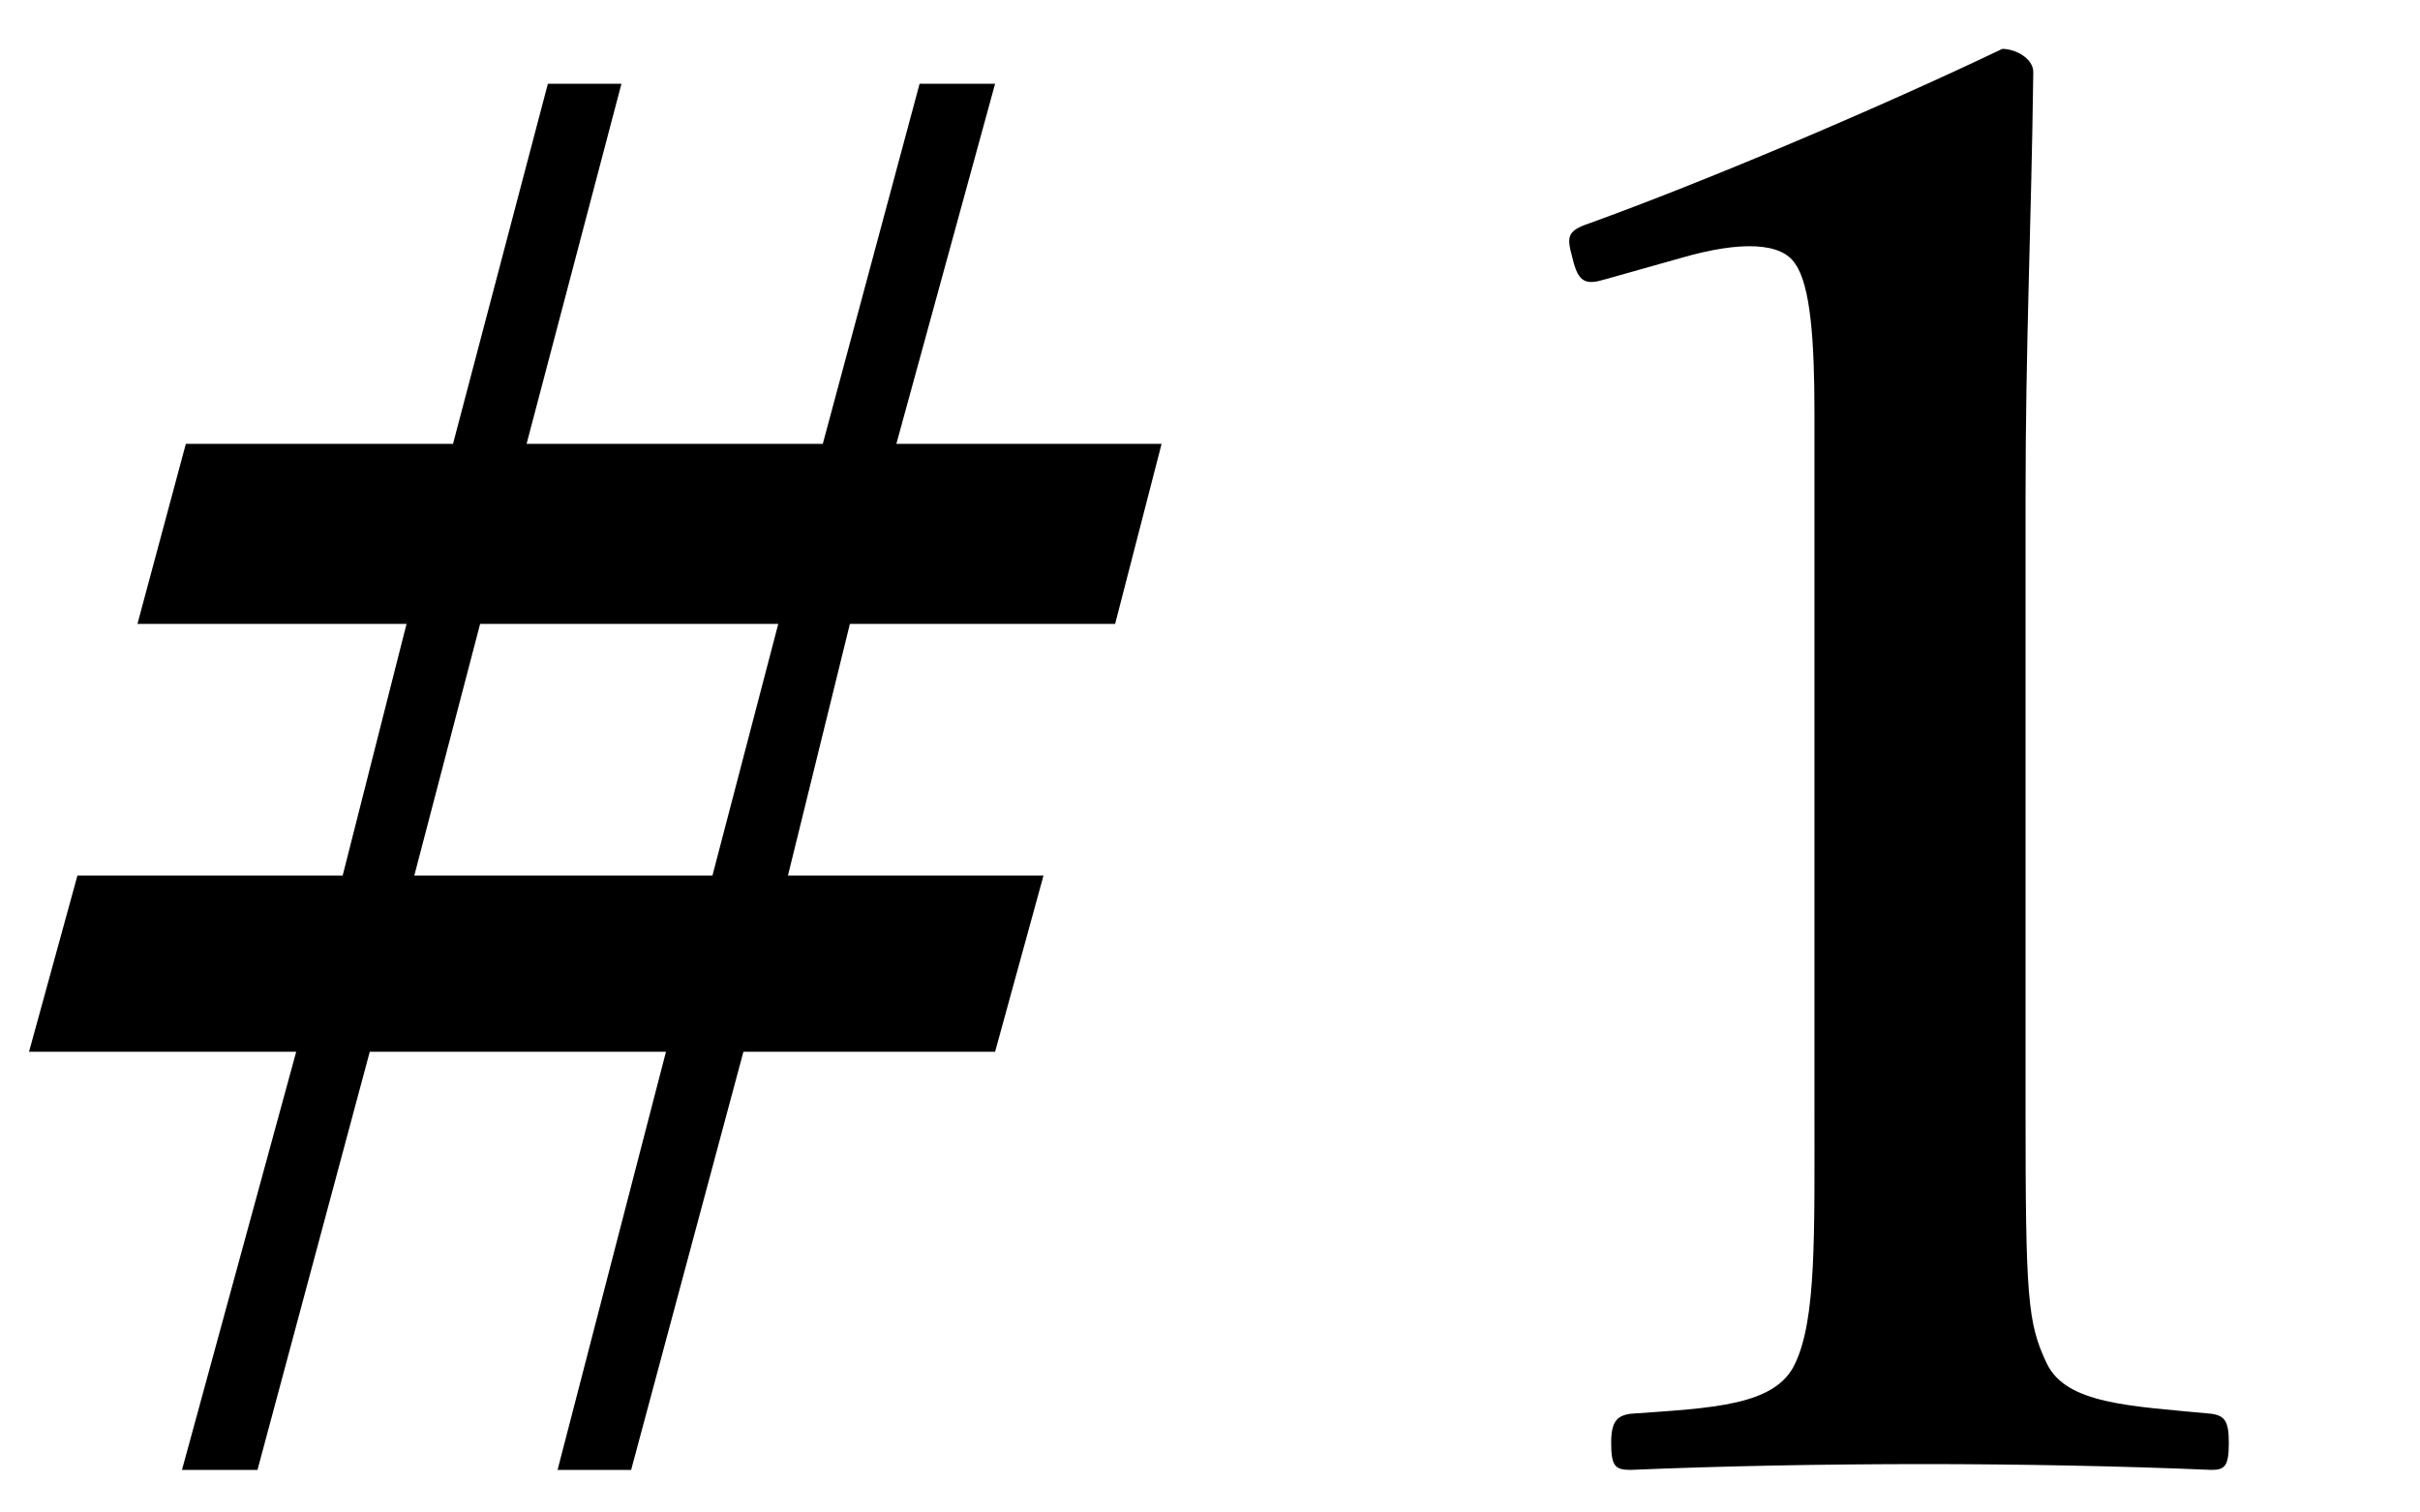
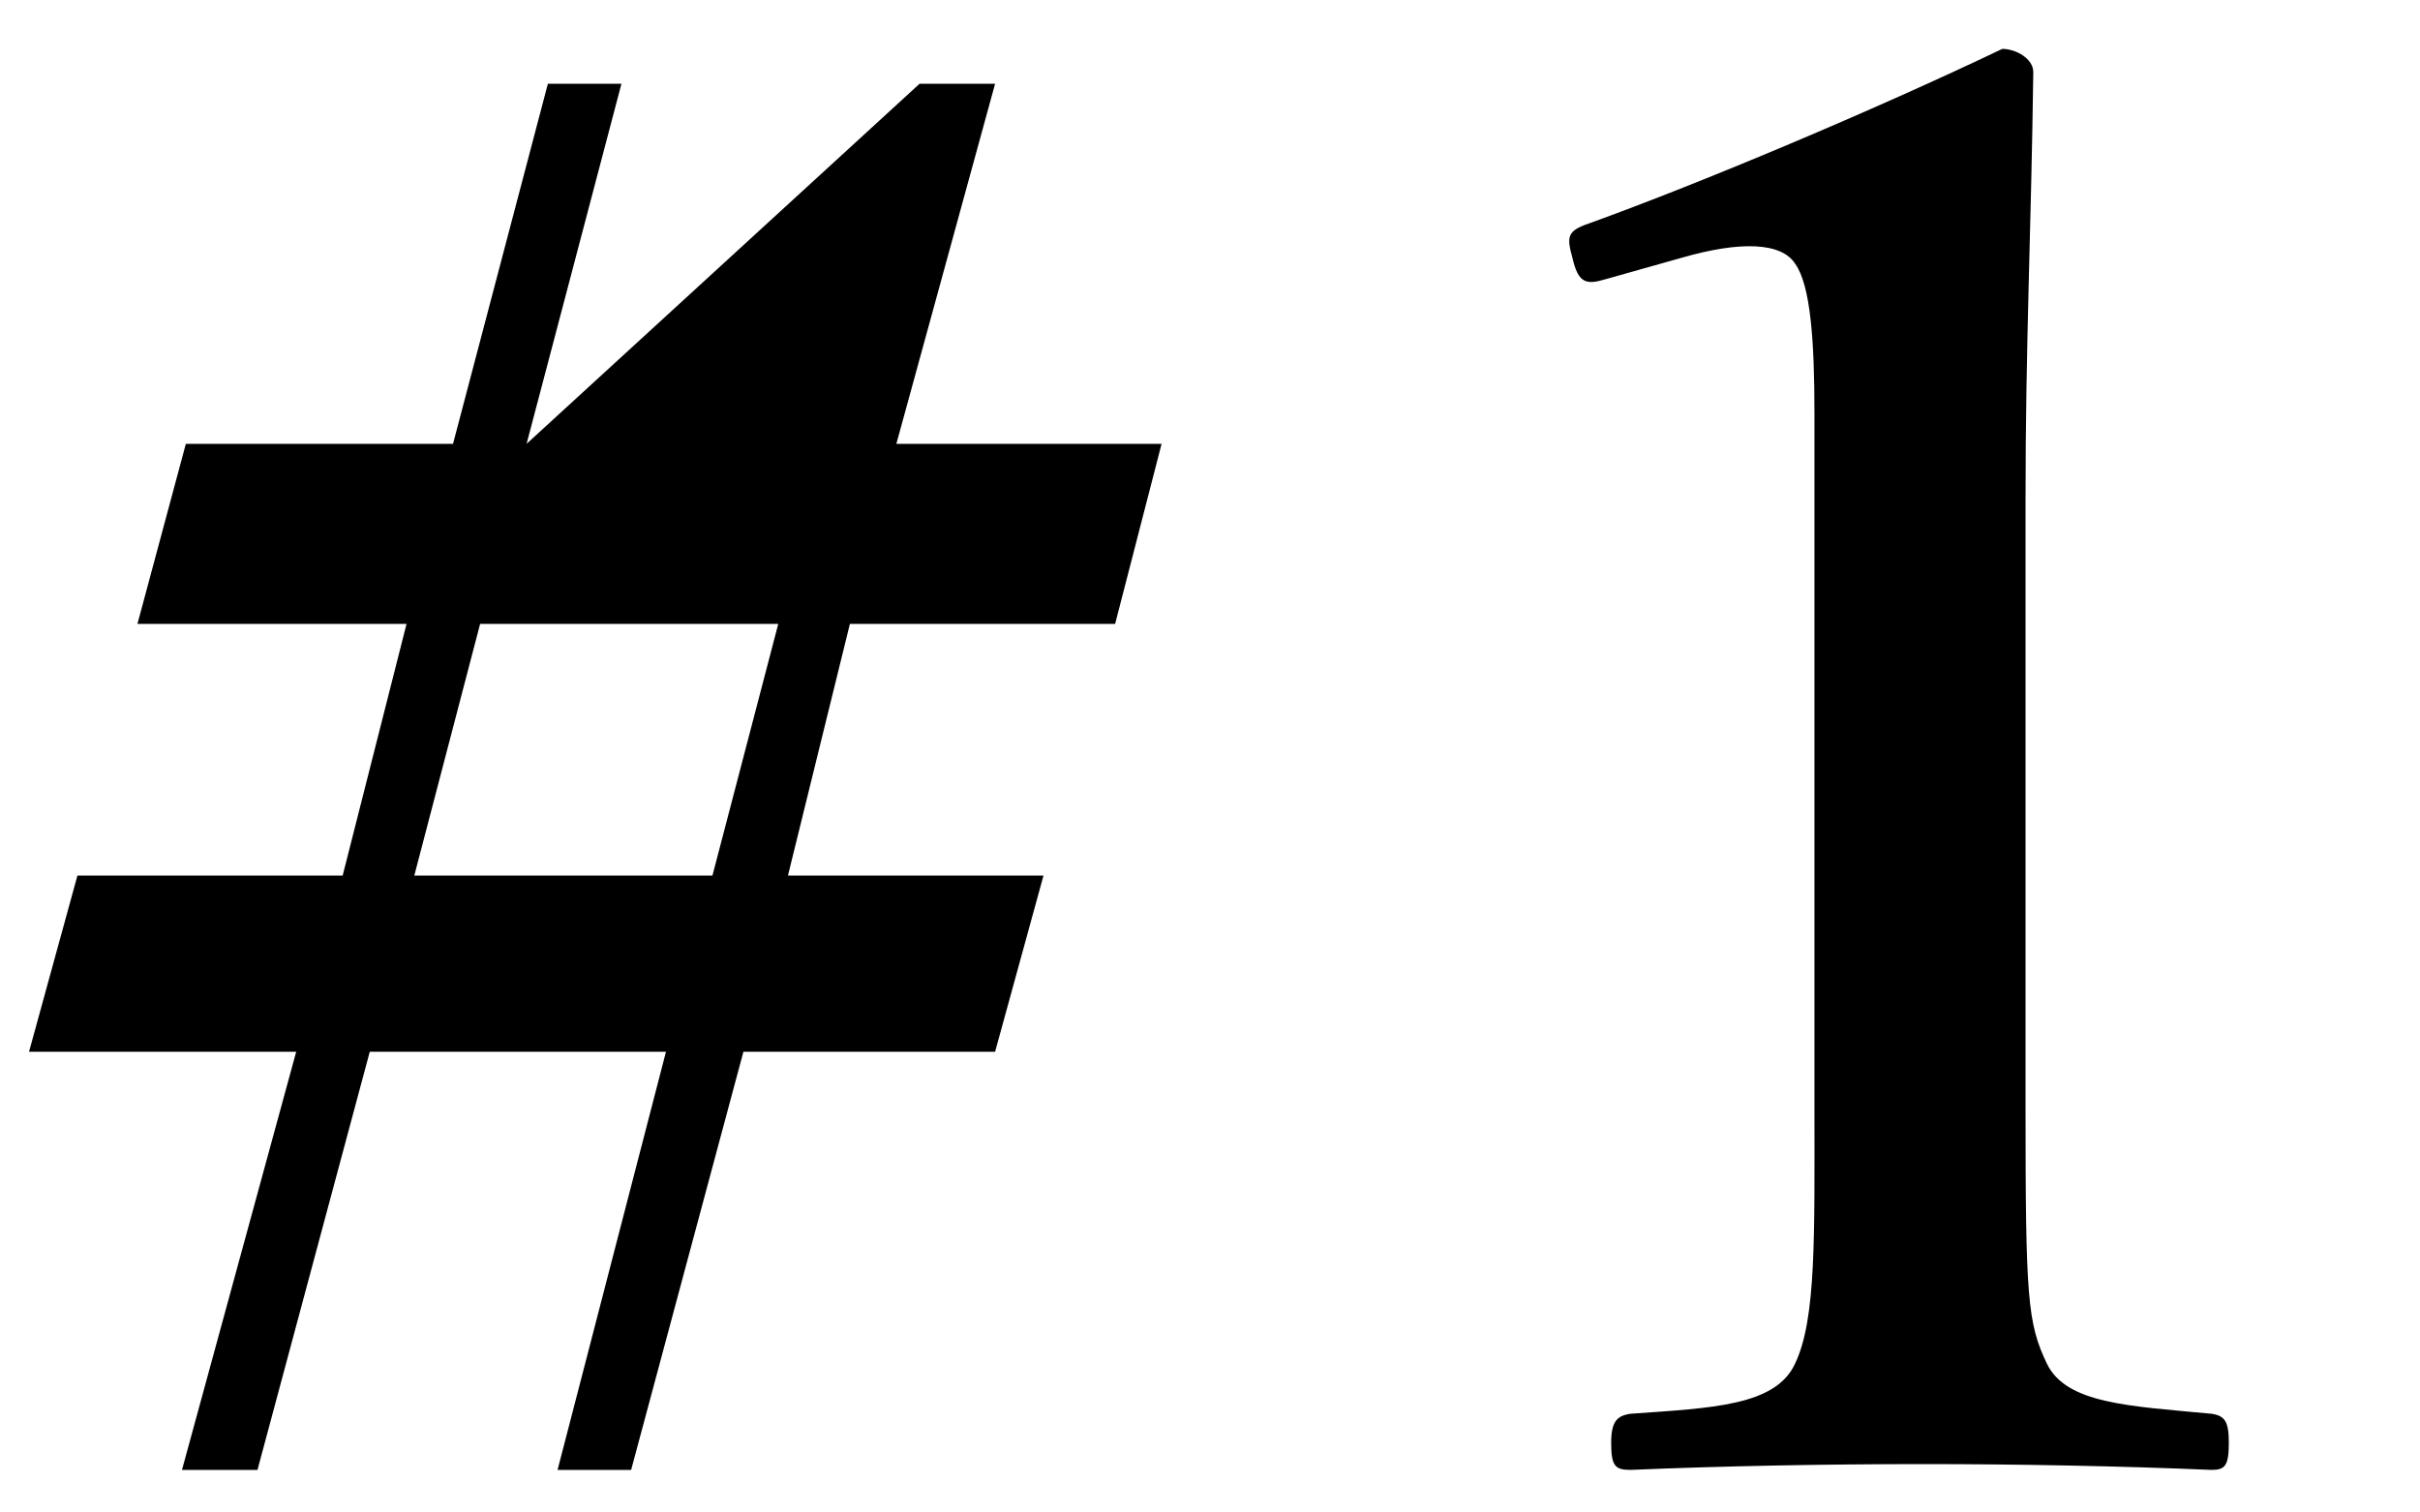
<svg xmlns="http://www.w3.org/2000/svg" width="40" height="25" viewBox="0 0 40 25" fill="none">
-   <path d="M18.432 10.312L14.048 10.312L13.024 14.472H17.248L16.448 17.384H12.288L10.432 24.296H9.216L11.008 17.384H6.112L4.256 24.296H3.008L4.896 17.384H0.48L1.28 14.472H5.664L6.72 10.312H2.272L3.072 7.336H7.488L9.056 1.384H10.272L8.704 7.336L13.6 7.336L15.2 1.384H16.448L14.816 7.336H19.2L18.432 10.312ZM12.864 10.312H7.936L6.848 14.472H11.776L12.864 10.312ZM27.784 4.264L26.535 4.616C26.215 4.712 26.087 4.68 25.991 4.264C25.895 3.912 25.895 3.816 26.279 3.688C28.136 3.016 30.951 1.832 33.096 0.808C33.319 0.808 33.608 0.968 33.608 1.192C33.575 3.752 33.48 5.672 33.48 8.264V18.28C33.48 21.448 33.511 21.864 33.831 22.536C34.151 23.208 35.208 23.24 36.551 23.368C36.776 23.4 36.84 23.496 36.84 23.848C36.84 24.232 36.776 24.296 36.551 24.296C35.08 24.232 33.319 24.2 31.816 24.2C30.151 24.2 28.456 24.232 26.951 24.296C26.695 24.296 26.631 24.232 26.631 23.848C26.631 23.496 26.727 23.4 26.951 23.368C28.296 23.272 29.352 23.24 29.672 22.536C30.023 21.8 29.991 20.424 29.991 18.28V6.824C29.991 5.64 29.927 4.712 29.672 4.36C29.448 4.008 28.776 3.976 27.784 4.264Z" fill="black" />
+   <path d="M18.432 10.312L14.048 10.312L13.024 14.472H17.248L16.448 17.384H12.288L10.432 24.296H9.216L11.008 17.384H6.112L4.256 24.296H3.008L4.896 17.384H0.48L1.28 14.472H5.664L6.72 10.312H2.272L3.072 7.336H7.488L9.056 1.384H10.272L8.704 7.336L15.2 1.384H16.448L14.816 7.336H19.2L18.432 10.312ZM12.864 10.312H7.936L6.848 14.472H11.776L12.864 10.312ZM27.784 4.264L26.535 4.616C26.215 4.712 26.087 4.68 25.991 4.264C25.895 3.912 25.895 3.816 26.279 3.688C28.136 3.016 30.951 1.832 33.096 0.808C33.319 0.808 33.608 0.968 33.608 1.192C33.575 3.752 33.48 5.672 33.48 8.264V18.28C33.48 21.448 33.511 21.864 33.831 22.536C34.151 23.208 35.208 23.24 36.551 23.368C36.776 23.4 36.84 23.496 36.84 23.848C36.84 24.232 36.776 24.296 36.551 24.296C35.08 24.232 33.319 24.2 31.816 24.2C30.151 24.2 28.456 24.232 26.951 24.296C26.695 24.296 26.631 24.232 26.631 23.848C26.631 23.496 26.727 23.4 26.951 23.368C28.296 23.272 29.352 23.24 29.672 22.536C30.023 21.8 29.991 20.424 29.991 18.28V6.824C29.991 5.64 29.927 4.712 29.672 4.36C29.448 4.008 28.776 3.976 27.784 4.264Z" fill="black" />
</svg>